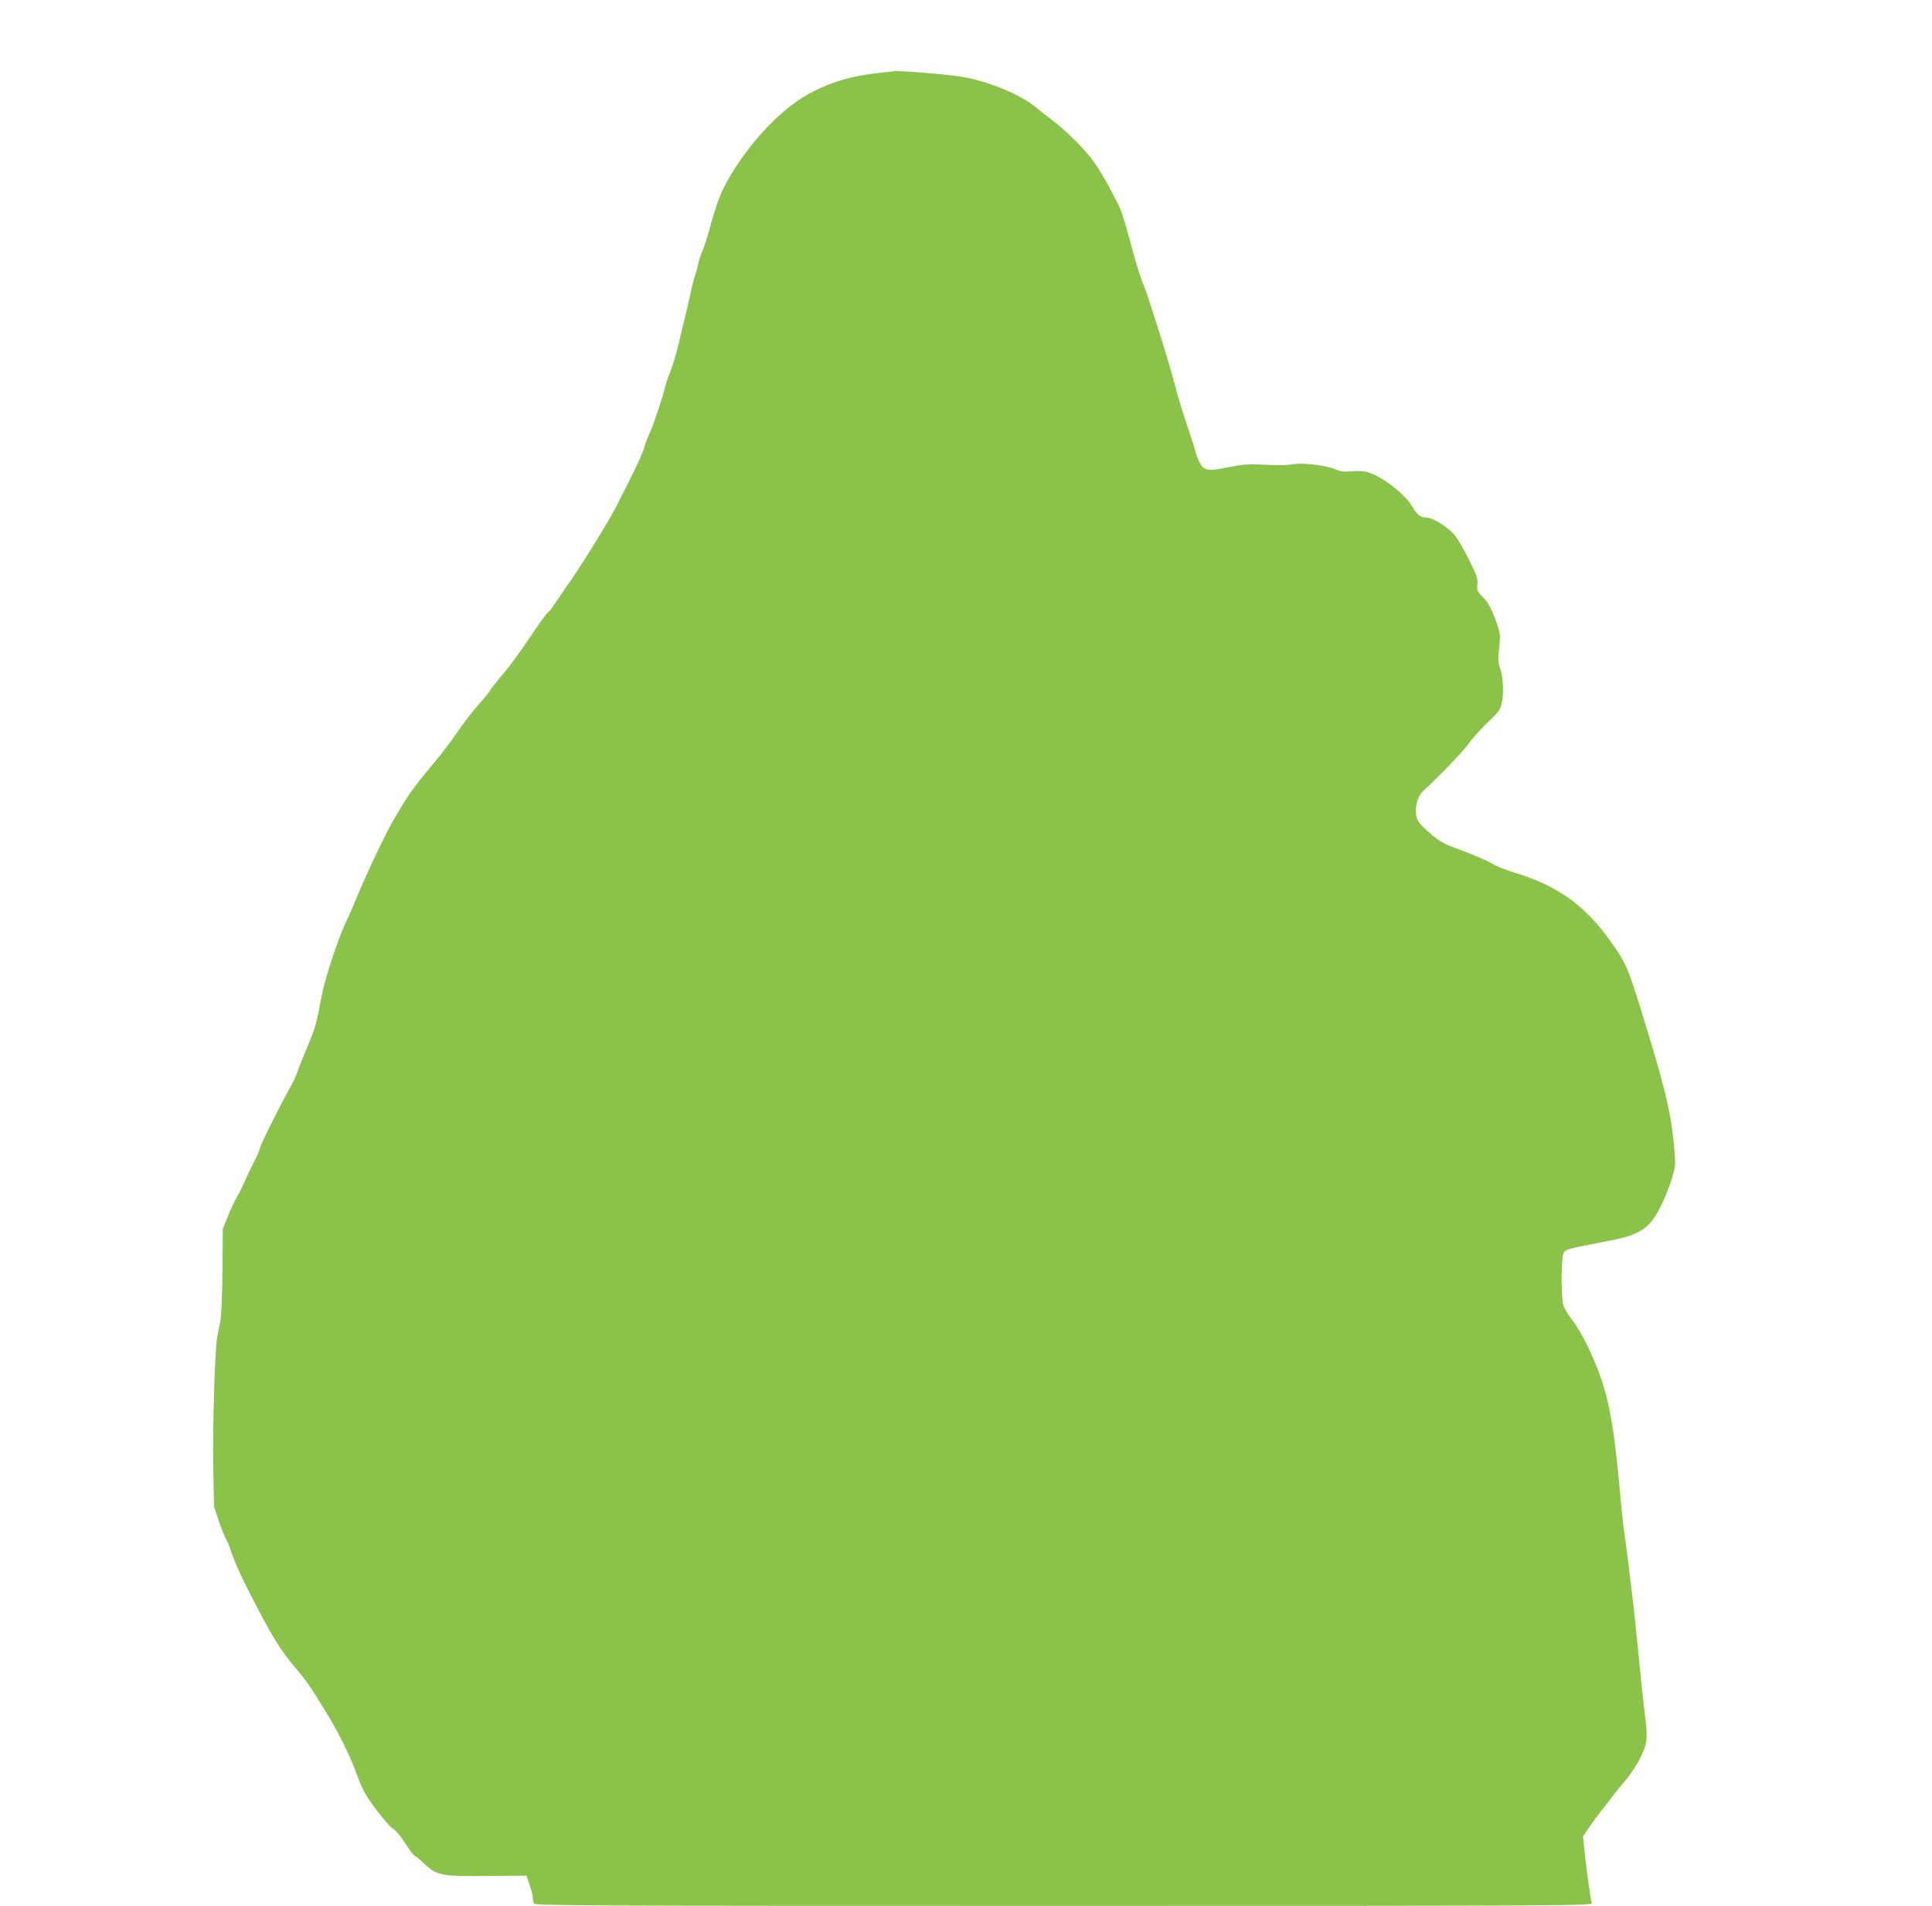
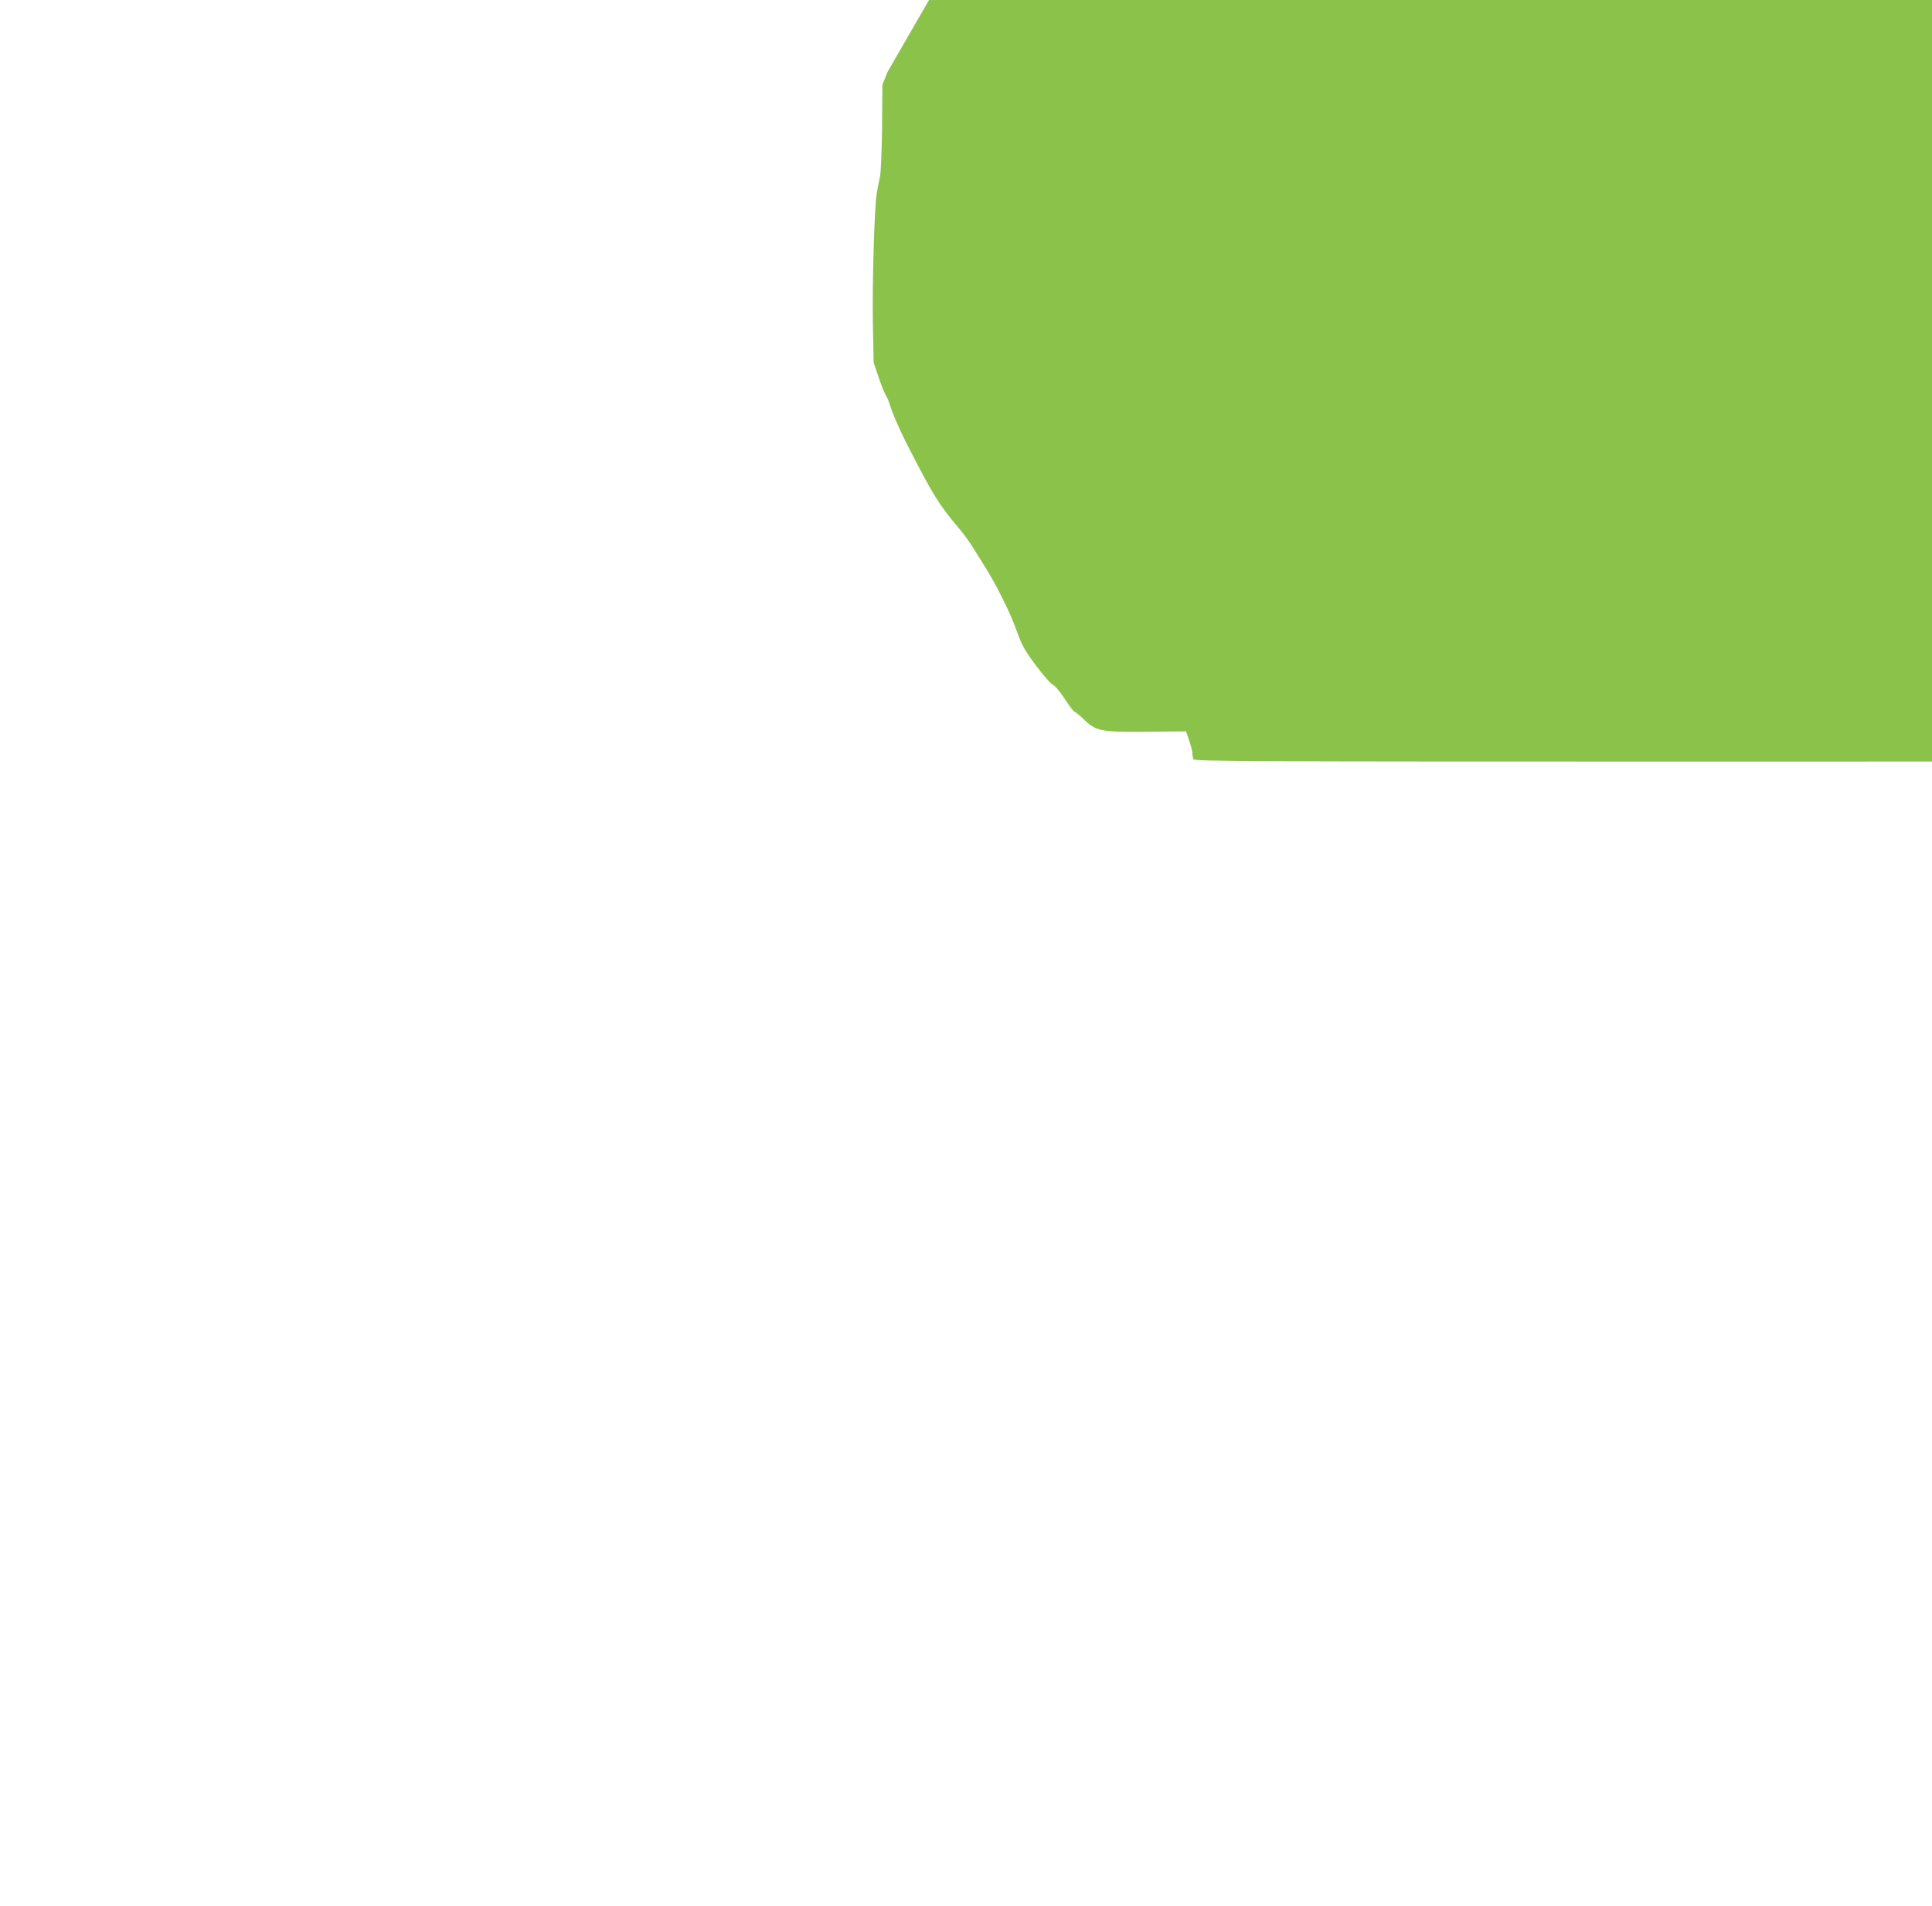
<svg xmlns="http://www.w3.org/2000/svg" version="1.0" width="1280pt" height="1263pt" viewBox="0 0 1280 1263" preserveAspectRatio="xMidYMid meet">
  <g transform="translate(0,1263) scale(0.1,-0.1)" fill="#8bc34a" stroke="none">
-     <path d="M5880 12153 c-223 -21 -360 -59 -518 -143 -206 -111 -443 -374 -575 -640 -20 -41 -53 -136 -73 -210 -19 -74 -46 -160 -59 -190 -13 -30 -26 -71 -30 -90 -3 -19 -12 -53 -20 -75 -7 -22 -18 -62 -24 -90 -11 -55 -48 -212 -87 -372 -13 -57 -37 -135 -53 -175 -16 -40 -32 -88 -36 -107 -12 -58 -83 -269 -104 -308 -10 -21 -24 -58 -31 -83 -12 -48 -85 -199 -197 -415 -57 -108 -252 -421 -322 -515 -10 -14 -40 -58 -66 -97 -26 -40 -51 -73 -56 -73 -4 0 -44 -55 -90 -122 -99 -148 -161 -233 -230 -313 -28 -34 -56 -70 -62 -80 -5 -11 -40 -54 -77 -95 -37 -41 -98 -120 -135 -175 -38 -55 -96 -133 -129 -173 -168 -201 -193 -236 -285 -392 -61 -102 -186 -364 -255 -532 -19 -46 -54 -127 -79 -180 -51 -108 -137 -374 -157 -483 -32 -174 -42 -210 -93 -331 -30 -71 -60 -147 -67 -169 -7 -22 -31 -74 -55 -115 -64 -114 -195 -378 -195 -395 0 -8 -17 -47 -38 -87 -21 -40 -48 -98 -61 -128 -13 -30 -35 -75 -50 -100 -15 -25 -43 -83 -61 -130 l-34 -85 -2 -280 c-2 -159 -8 -302 -14 -330 -6 -27 -16 -75 -21 -105 -16 -93 -31 -602 -26 -870 l5 -255 32 -95 c17 -52 39 -106 47 -119 8 -13 19 -35 23 -50 24 -77 64 -169 118 -276 170 -333 213 -403 337 -549 33 -39 75 -96 94 -126 19 -30 55 -89 81 -130 82 -130 171 -308 214 -429 37 -102 53 -131 129 -234 49 -65 99 -122 111 -127 14 -5 48 -46 80 -94 30 -47 60 -86 65 -86 5 0 31 -21 58 -47 86 -83 114 -88 420 -85 l261 2 21 -62 c12 -34 21 -72 21 -84 0 -12 3 -29 6 -38 6 -15 324 -16 3511 -16 3333 0 3504 1 3499 18 -8 25 -34 211 -47 334 l-11 108 42 62 c24 35 59 83 79 108 20 24 52 65 71 91 19 26 61 77 93 115 32 38 76 106 98 152 45 95 47 125 24 304 -8 62 -23 208 -34 323 -23 234 -37 364 -51 475 -5 41 -16 131 -24 200 -9 69 -21 157 -26 196 -6 39 -15 120 -20 180 -53 595 -87 756 -218 1035 -32 68 -79 149 -104 180 -25 30 -51 73 -59 95 -17 47 -17 305 -1 346 12 29 15 30 291 83 153 29 218 55 276 112 47 46 104 159 147 288 26 80 29 99 24 170 -18 243 -50 391 -177 810 -133 437 -141 456 -247 605 -171 240 -347 367 -631 455 -62 19 -125 43 -140 53 -29 21 -163 78 -261 113 -36 12 -78 32 -95 43 -60 39 -136 109 -150 136 -29 56 -13 154 33 197 130 122 270 268 304 317 24 34 80 96 125 139 76 73 83 83 94 135 13 66 7 169 -14 228 -12 33 -13 57 -5 128 9 79 8 94 -11 152 -32 97 -59 150 -100 191 -34 34 -37 42 -33 81 4 36 -4 60 -54 160 -31 64 -73 136 -92 160 -48 59 -147 122 -193 122 -38 0 -59 17 -97 80 -46 77 -193 190 -286 220 -25 8 -65 10 -108 7 -54 -5 -77 -2 -111 13 -61 27 -225 46 -285 33 -29 -6 -98 -7 -177 -3 -114 6 -144 4 -245 -16 -146 -30 -169 -24 -199 46 -12 27 -21 53 -21 58 0 5 -23 76 -50 158 -28 82 -67 209 -86 283 -19 73 -57 201 -83 285 -27 83 -61 192 -77 241 -15 50 -40 119 -55 155 -15 36 -50 152 -78 258 -28 106 -61 214 -74 240 -76 153 -131 248 -180 313 -60 80 -171 190 -255 254 -29 22 -82 64 -117 92 -106 88 -310 172 -491 204 -90 15 -432 44 -454 37 -3 -1 -21 -3 -40 -5z" />
+     <path d="M5880 12153 l-34 -85 -2 -280 c-2 -159 -8 -302 -14 -330 -6 -27 -16 -75 -21 -105 -16 -93 -31 -602 -26 -870 l5 -255 32 -95 c17 -52 39 -106 47 -119 8 -13 19 -35 23 -50 24 -77 64 -169 118 -276 170 -333 213 -403 337 -549 33 -39 75 -96 94 -126 19 -30 55 -89 81 -130 82 -130 171 -308 214 -429 37 -102 53 -131 129 -234 49 -65 99 -122 111 -127 14 -5 48 -46 80 -94 30 -47 60 -86 65 -86 5 0 31 -21 58 -47 86 -83 114 -88 420 -85 l261 2 21 -62 c12 -34 21 -72 21 -84 0 -12 3 -29 6 -38 6 -15 324 -16 3511 -16 3333 0 3504 1 3499 18 -8 25 -34 211 -47 334 l-11 108 42 62 c24 35 59 83 79 108 20 24 52 65 71 91 19 26 61 77 93 115 32 38 76 106 98 152 45 95 47 125 24 304 -8 62 -23 208 -34 323 -23 234 -37 364 -51 475 -5 41 -16 131 -24 200 -9 69 -21 157 -26 196 -6 39 -15 120 -20 180 -53 595 -87 756 -218 1035 -32 68 -79 149 -104 180 -25 30 -51 73 -59 95 -17 47 -17 305 -1 346 12 29 15 30 291 83 153 29 218 55 276 112 47 46 104 159 147 288 26 80 29 99 24 170 -18 243 -50 391 -177 810 -133 437 -141 456 -247 605 -171 240 -347 367 -631 455 -62 19 -125 43 -140 53 -29 21 -163 78 -261 113 -36 12 -78 32 -95 43 -60 39 -136 109 -150 136 -29 56 -13 154 33 197 130 122 270 268 304 317 24 34 80 96 125 139 76 73 83 83 94 135 13 66 7 169 -14 228 -12 33 -13 57 -5 128 9 79 8 94 -11 152 -32 97 -59 150 -100 191 -34 34 -37 42 -33 81 4 36 -4 60 -54 160 -31 64 -73 136 -92 160 -48 59 -147 122 -193 122 -38 0 -59 17 -97 80 -46 77 -193 190 -286 220 -25 8 -65 10 -108 7 -54 -5 -77 -2 -111 13 -61 27 -225 46 -285 33 -29 -6 -98 -7 -177 -3 -114 6 -144 4 -245 -16 -146 -30 -169 -24 -199 46 -12 27 -21 53 -21 58 0 5 -23 76 -50 158 -28 82 -67 209 -86 283 -19 73 -57 201 -83 285 -27 83 -61 192 -77 241 -15 50 -40 119 -55 155 -15 36 -50 152 -78 258 -28 106 -61 214 -74 240 -76 153 -131 248 -180 313 -60 80 -171 190 -255 254 -29 22 -82 64 -117 92 -106 88 -310 172 -491 204 -90 15 -432 44 -454 37 -3 -1 -21 -3 -40 -5z" />
  </g>
</svg>